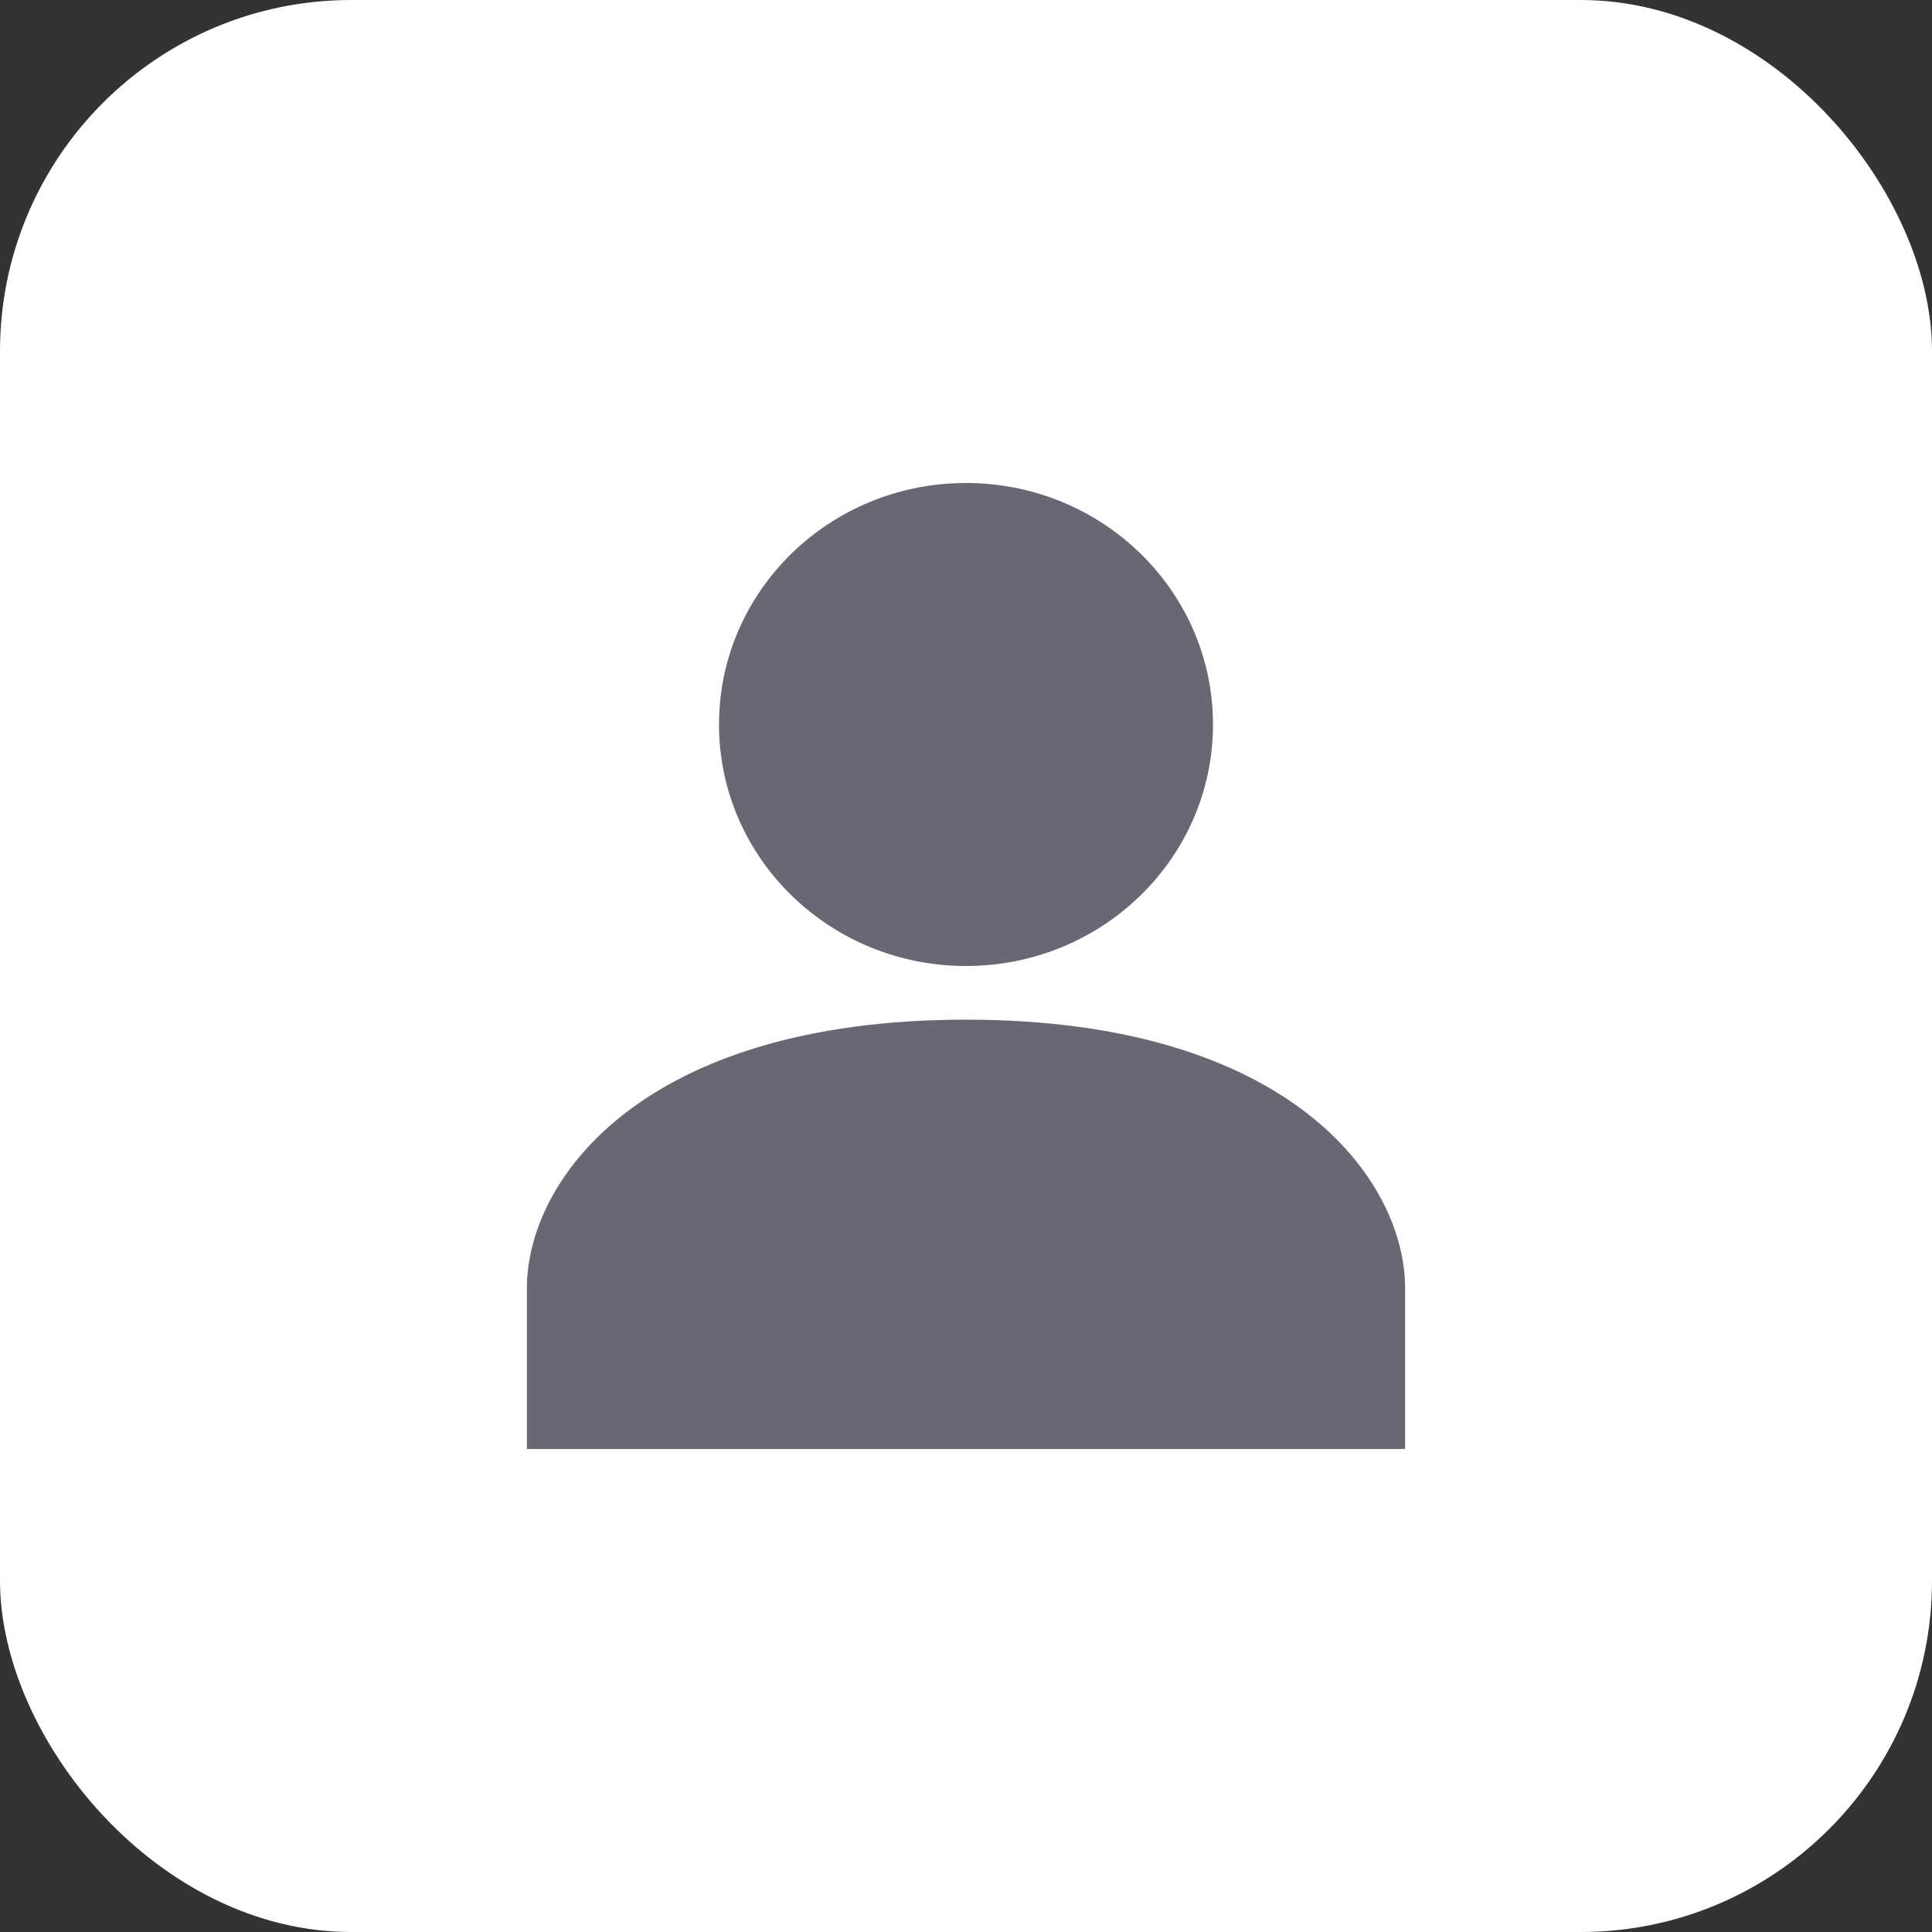
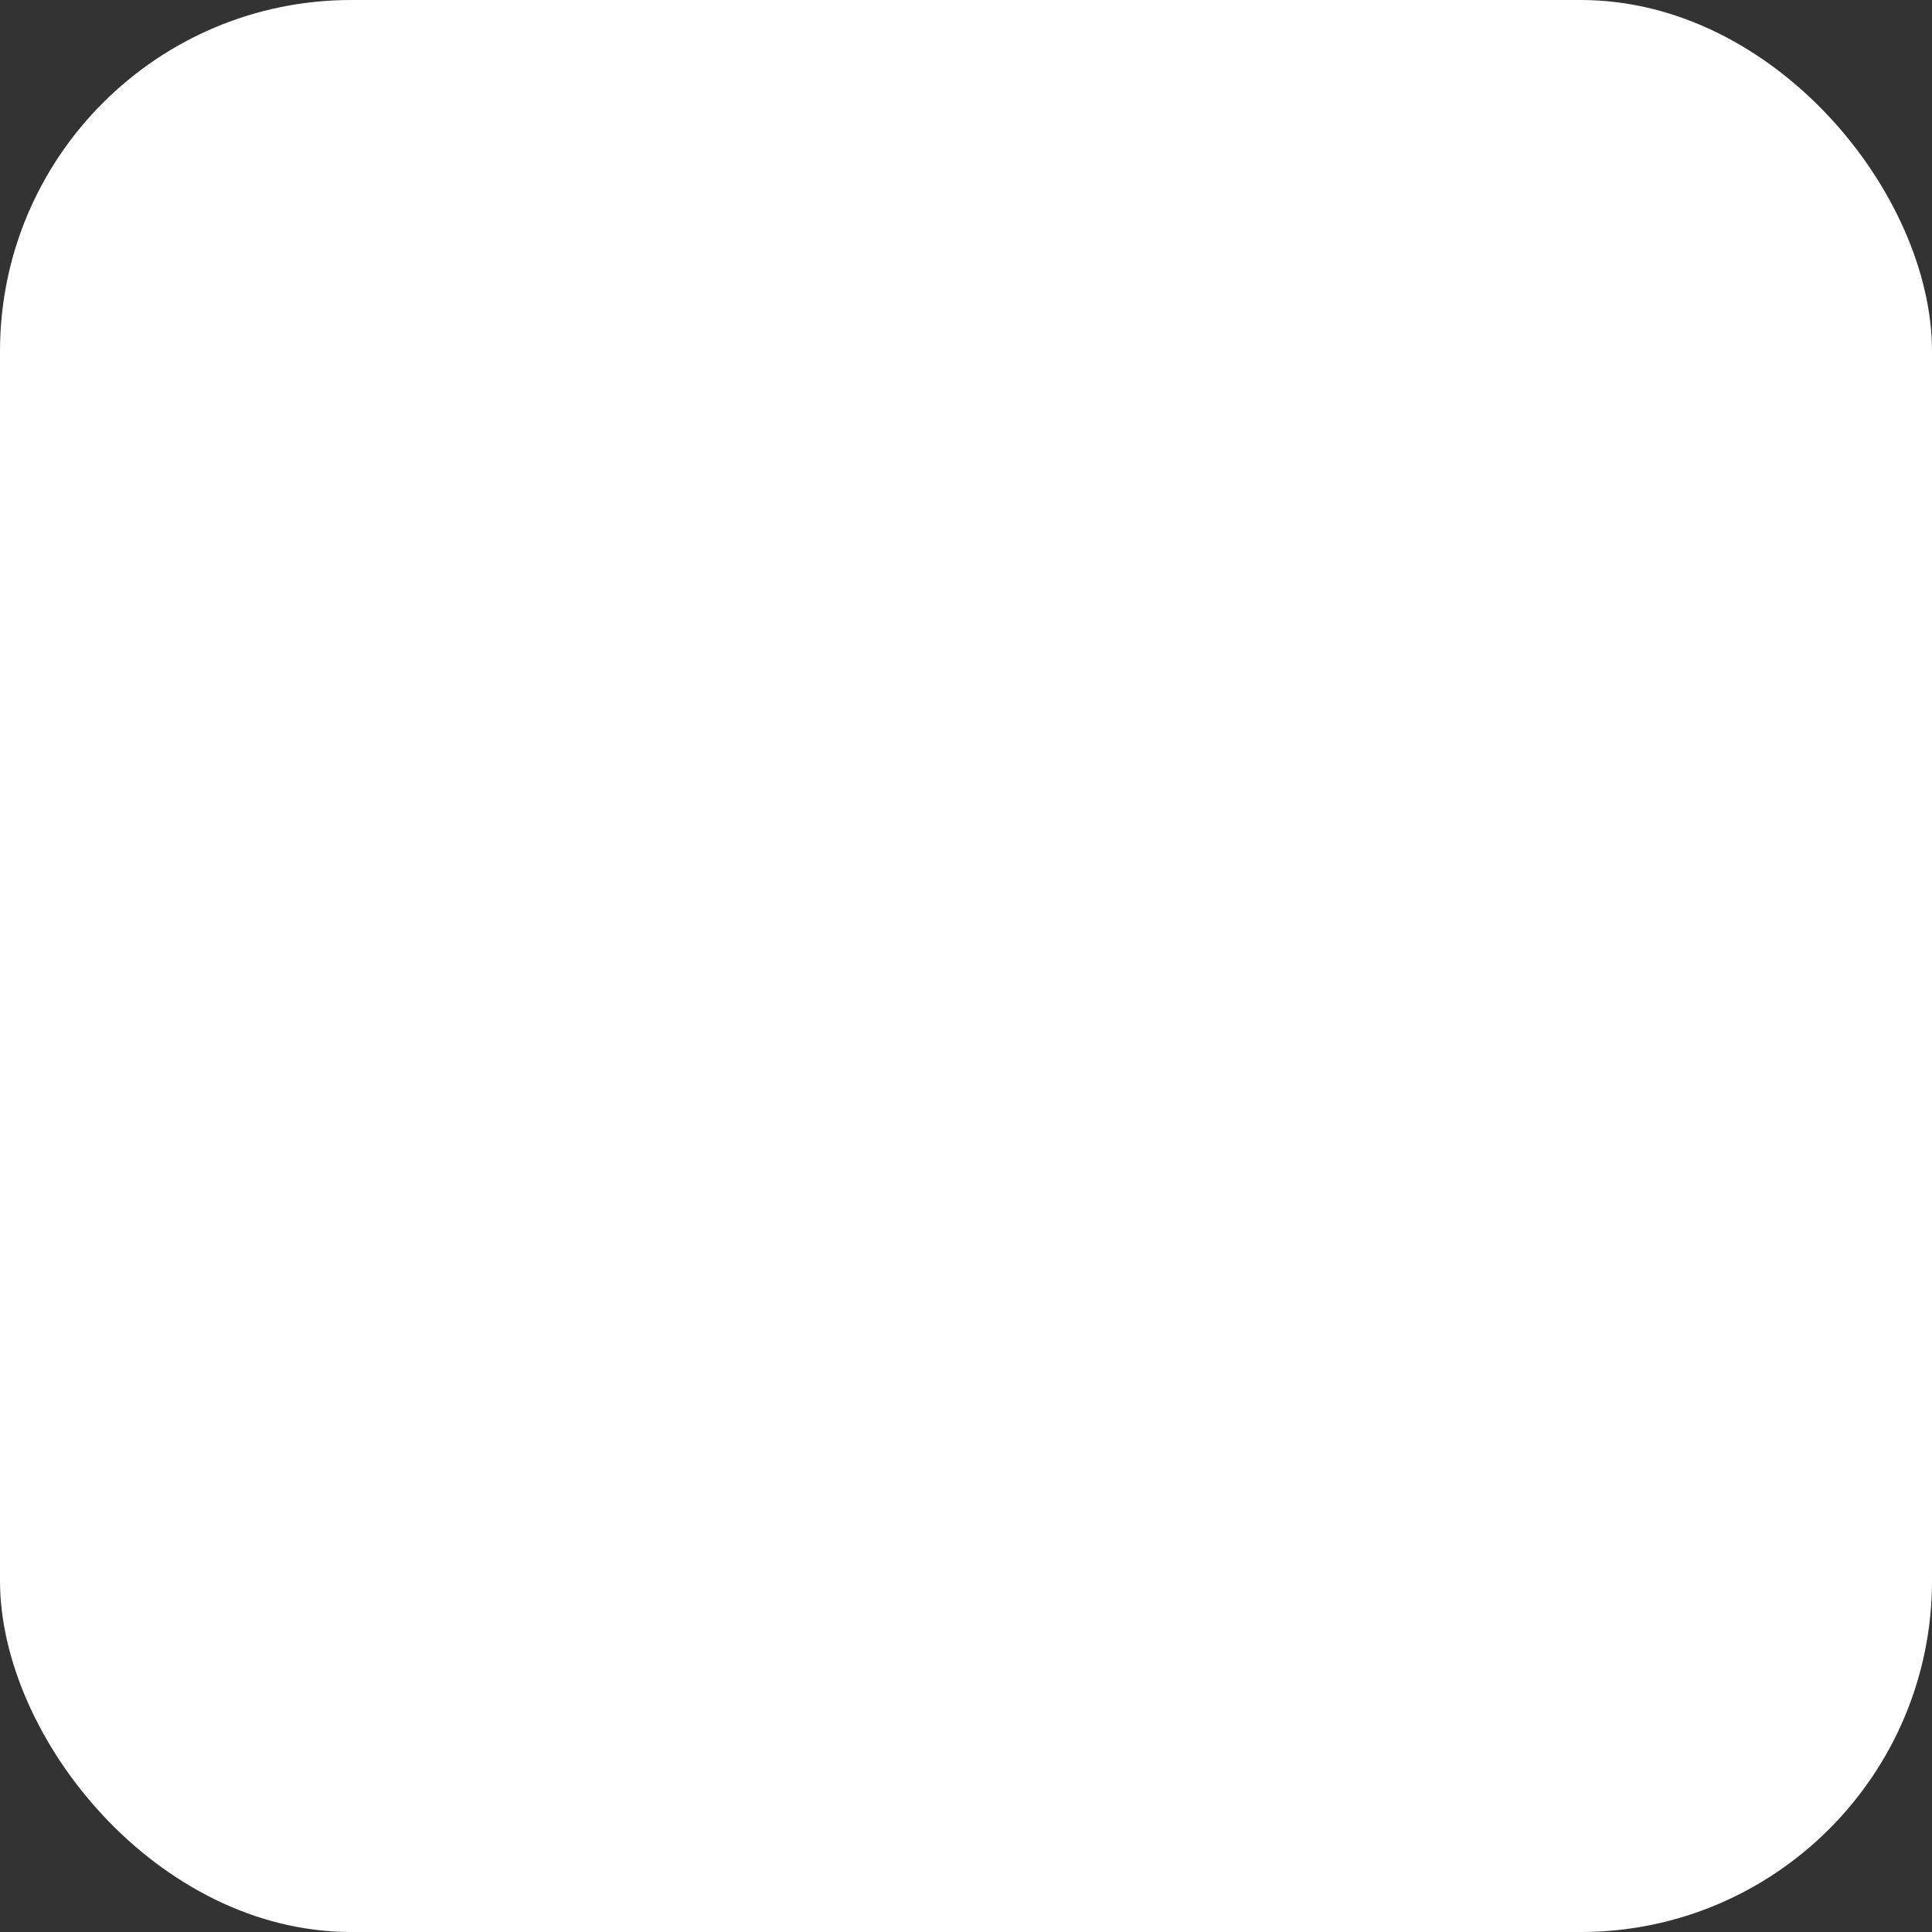
<svg xmlns="http://www.w3.org/2000/svg" width="44" height="44" viewBox="0 0 44 44" fill="none">
  <rect x="0" y="0" width="44" height="44" fill="#333333" stroke="none" />
  <rect width="44" height="44" rx="8" fill="white" />
-   <path d="M22 23.222C14.6 23.222 12 26.889 12 29.333V33H32V29.333C32 26.889 29.4 23.222 22 23.222Z" fill="#676873" />
-   <path d="M22 22C25.107 22 27.625 19.538 27.625 16.5C27.625 13.462 25.107 11 22 11C18.893 11 16.375 13.462 16.375 16.5C16.375 19.538 18.893 22 22 22Z" fill="#676873" />
</svg>